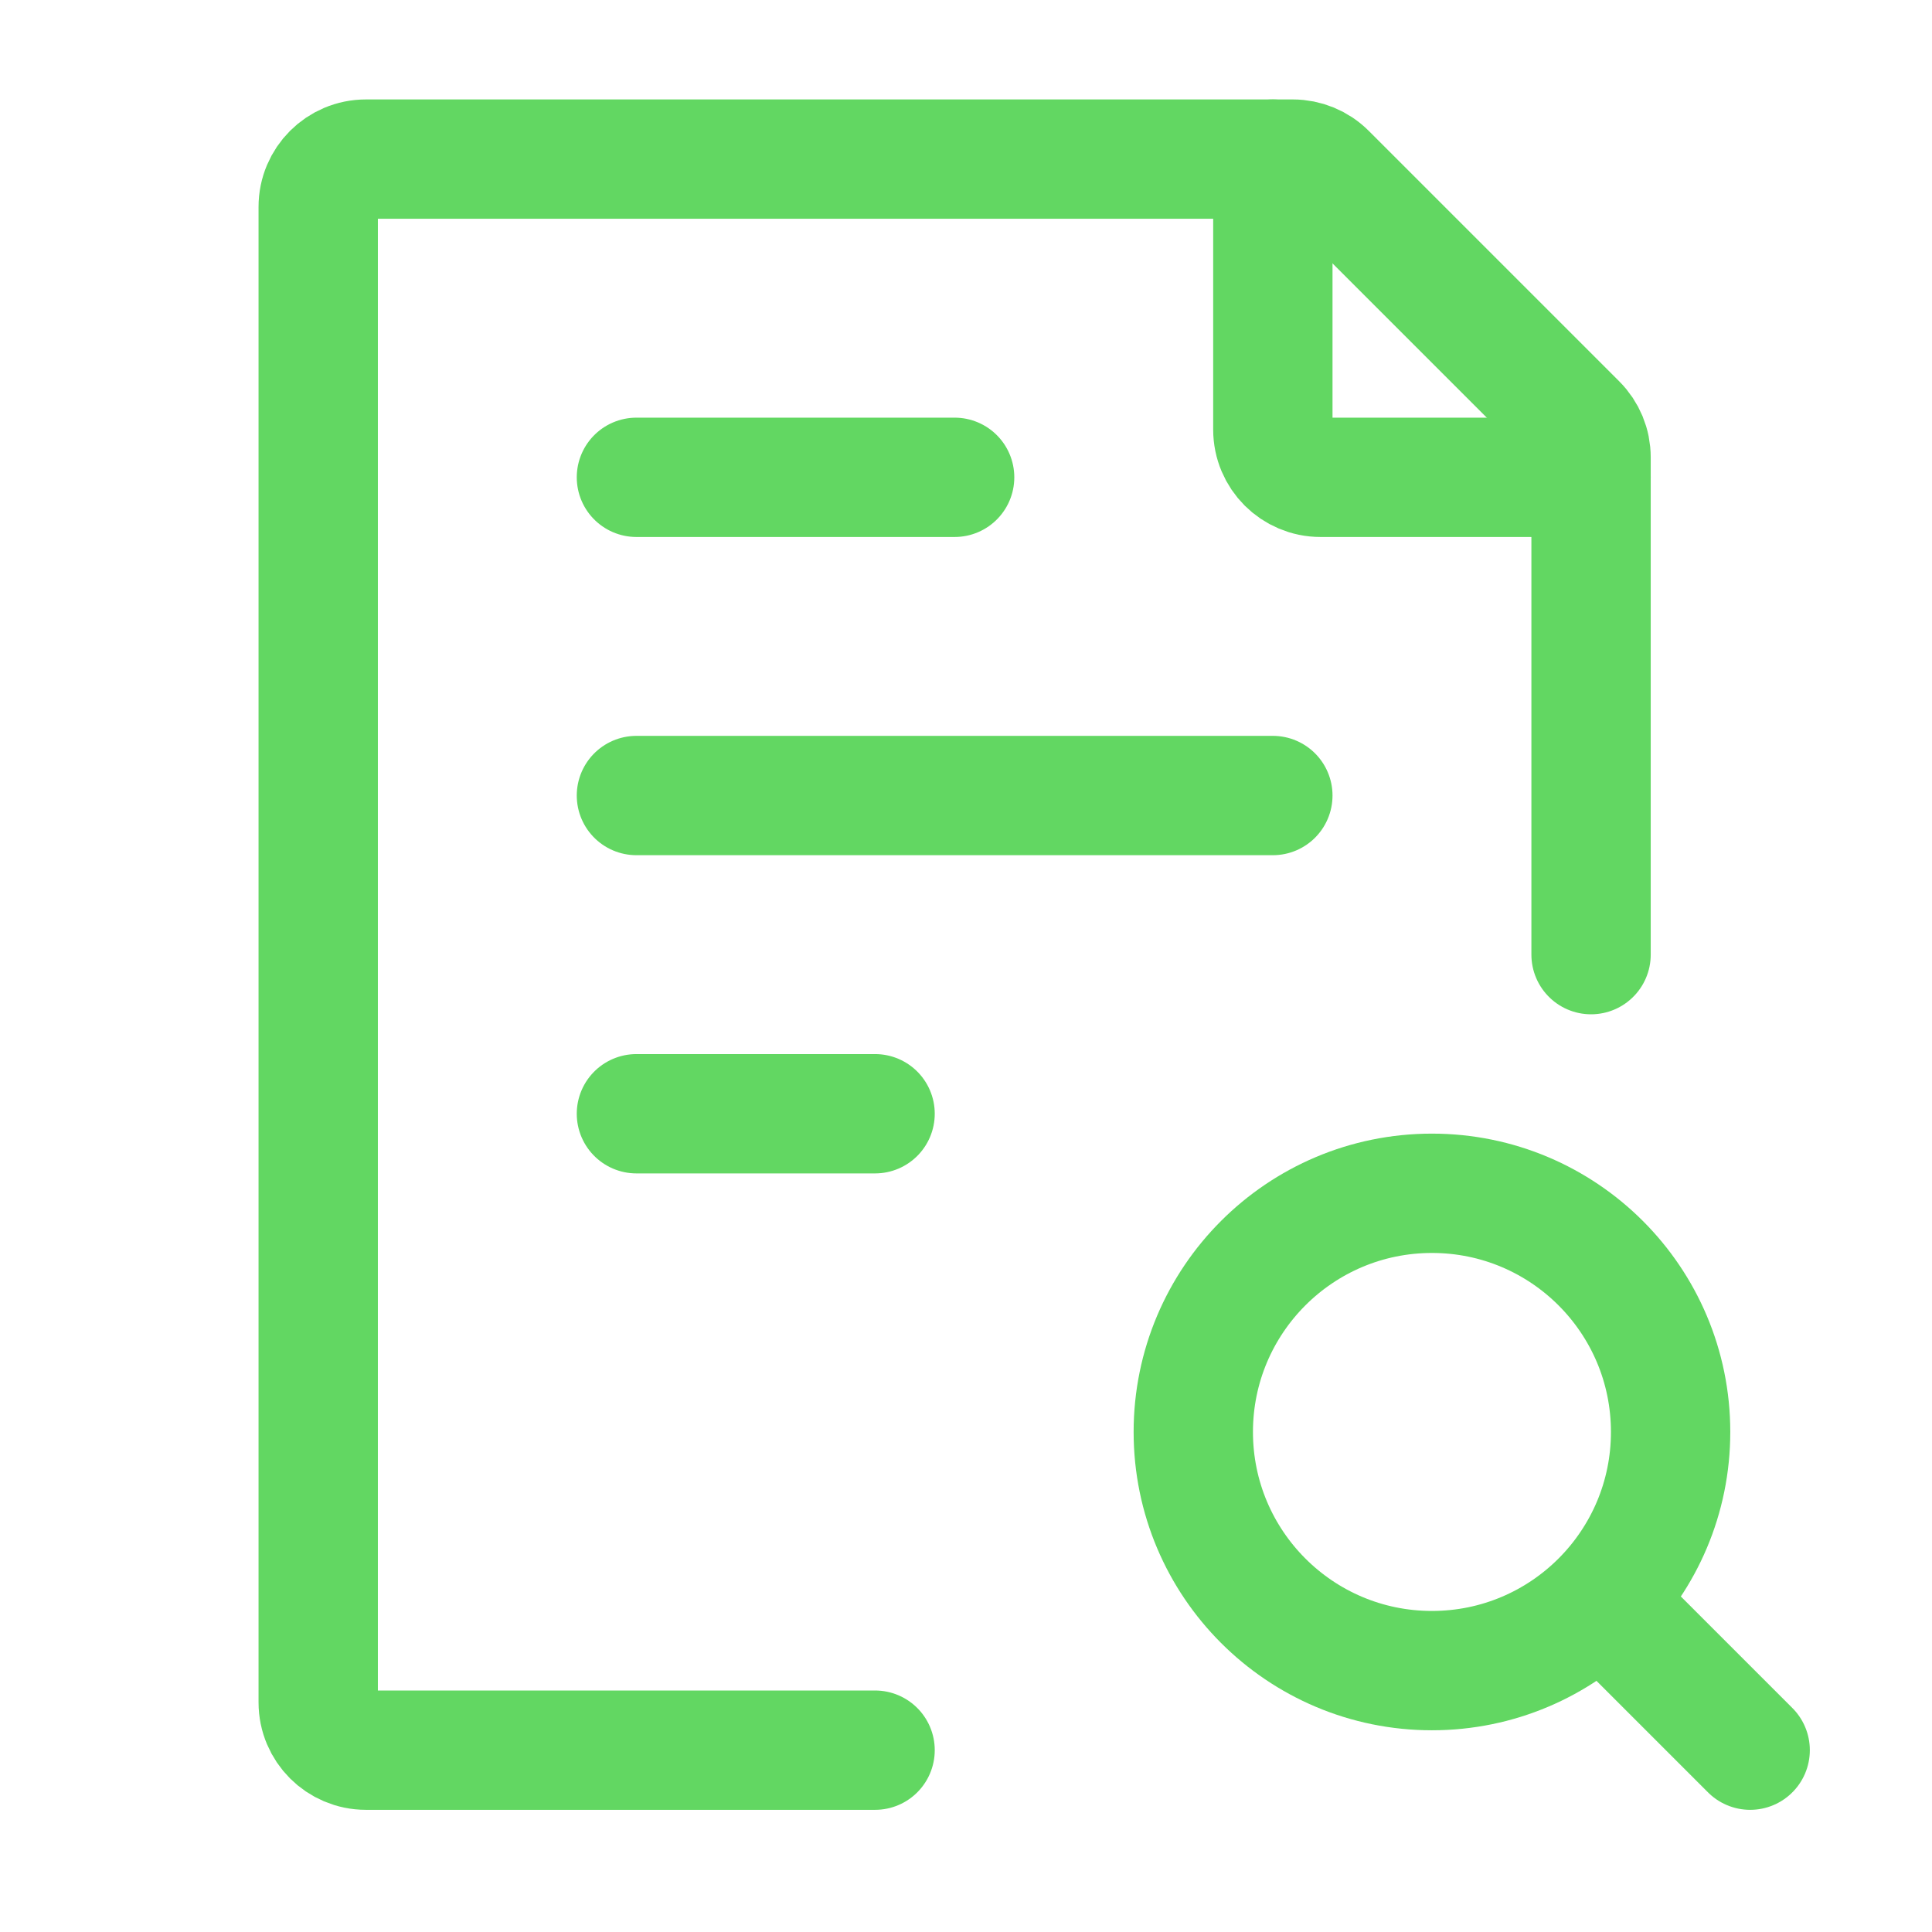
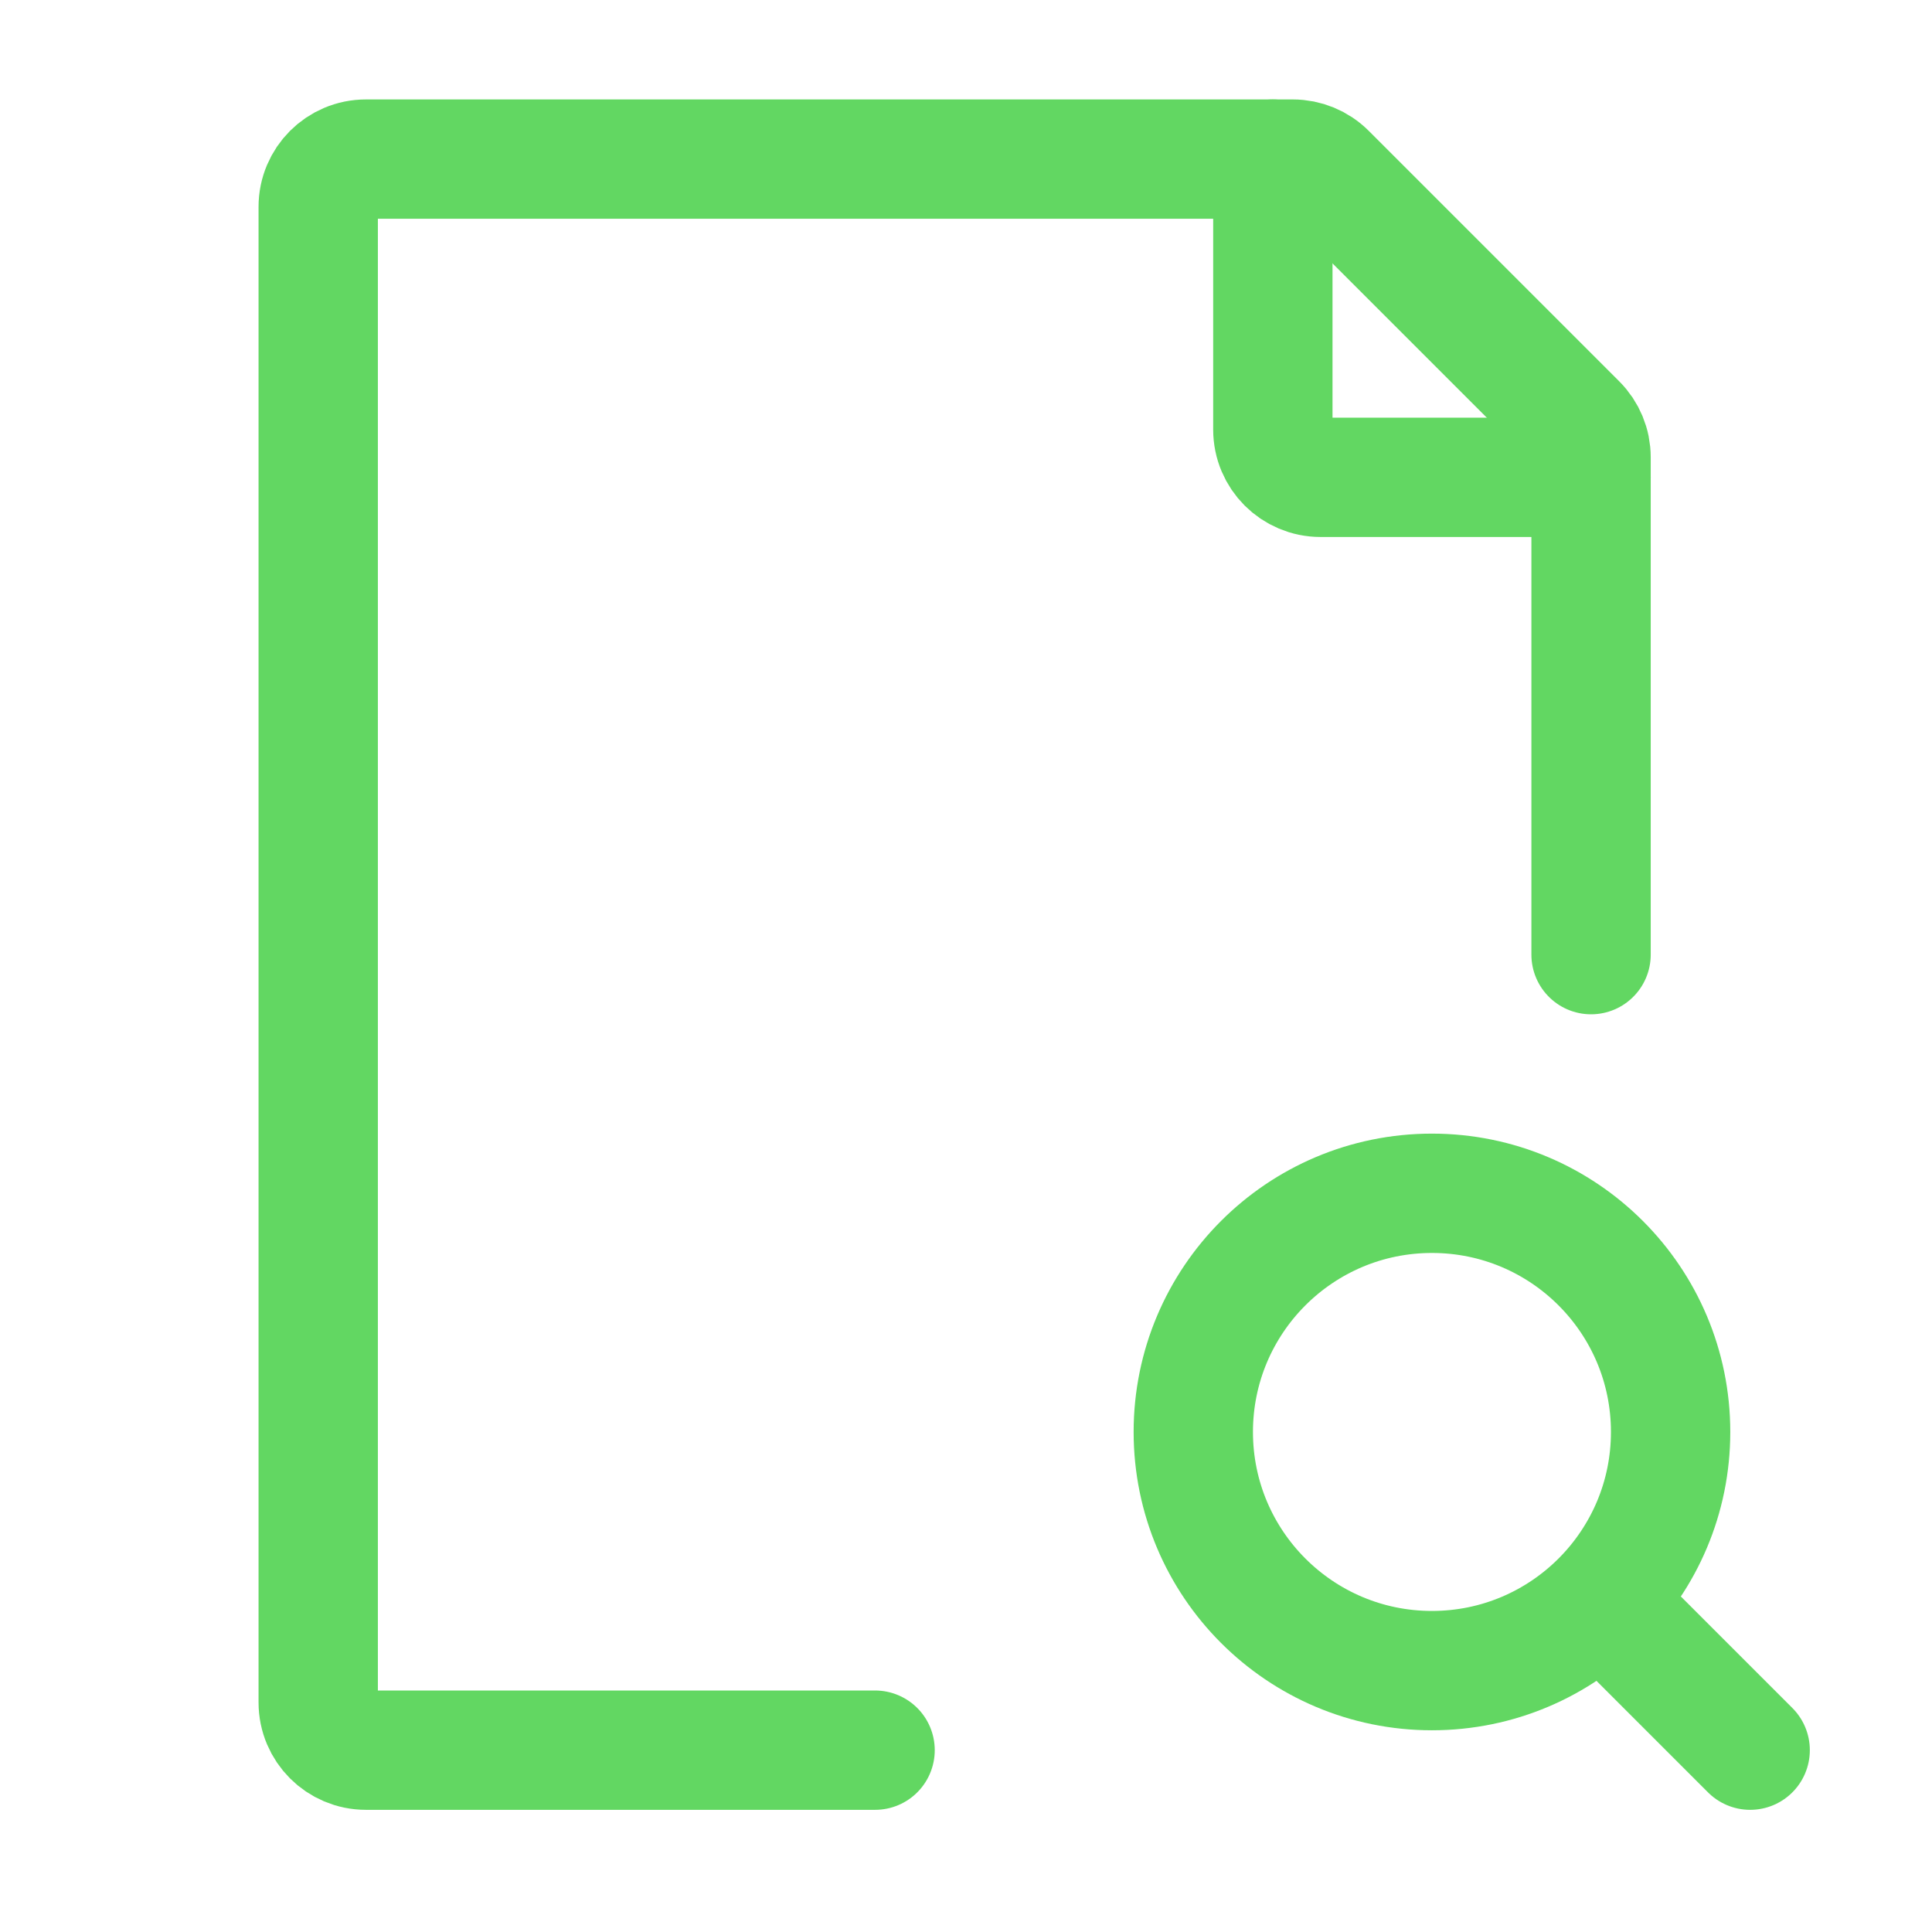
<svg xmlns="http://www.w3.org/2000/svg" width="17" height="17" viewBox="0 0 17 17" fill="none">
  <path d="M14 8.4V4.024C14 3.912 13.956 3.806 13.877 3.727L11.673 1.523C11.594 1.444 11.487 1.4 11.376 1.4H3.22C2.988 1.4 2.8 1.588 2.8 1.82V14.98C2.8 15.212 2.988 15.4 3.22 15.4H7.7" stroke="#62D762" stroke-width="1.05" stroke-linecap="round" stroke-linejoin="round" />
-   <path d="M5.6 7H11.2M5.6 4.2H8.4M5.6 9.8H7.7" stroke="#62D762" stroke-width="1.05" stroke-linecap="round" stroke-linejoin="round" />
  <path d="M14.35 14.35L15.4 15.4" stroke="#62D762" stroke-width="1.05" stroke-linecap="round" stroke-linejoin="round" />
  <path d="M10.5 12.6C10.5 13.76 11.44 14.7 12.6 14.7C13.181 14.7 13.707 14.464 14.087 14.083C14.466 13.703 14.7 13.179 14.7 12.6C14.7 11.44 13.76 10.5 12.6 10.5C11.44 10.5 10.5 11.44 10.5 12.6Z" stroke="#62D762" stroke-width="1.05" stroke-linecap="round" stroke-linejoin="round" />
  <path d="M11.2 1.4V3.78C11.2 4.012 11.388 4.2 11.62 4.2H14" stroke="#62D762" stroke-width="1.05" stroke-linecap="round" stroke-linejoin="round" />
</svg>